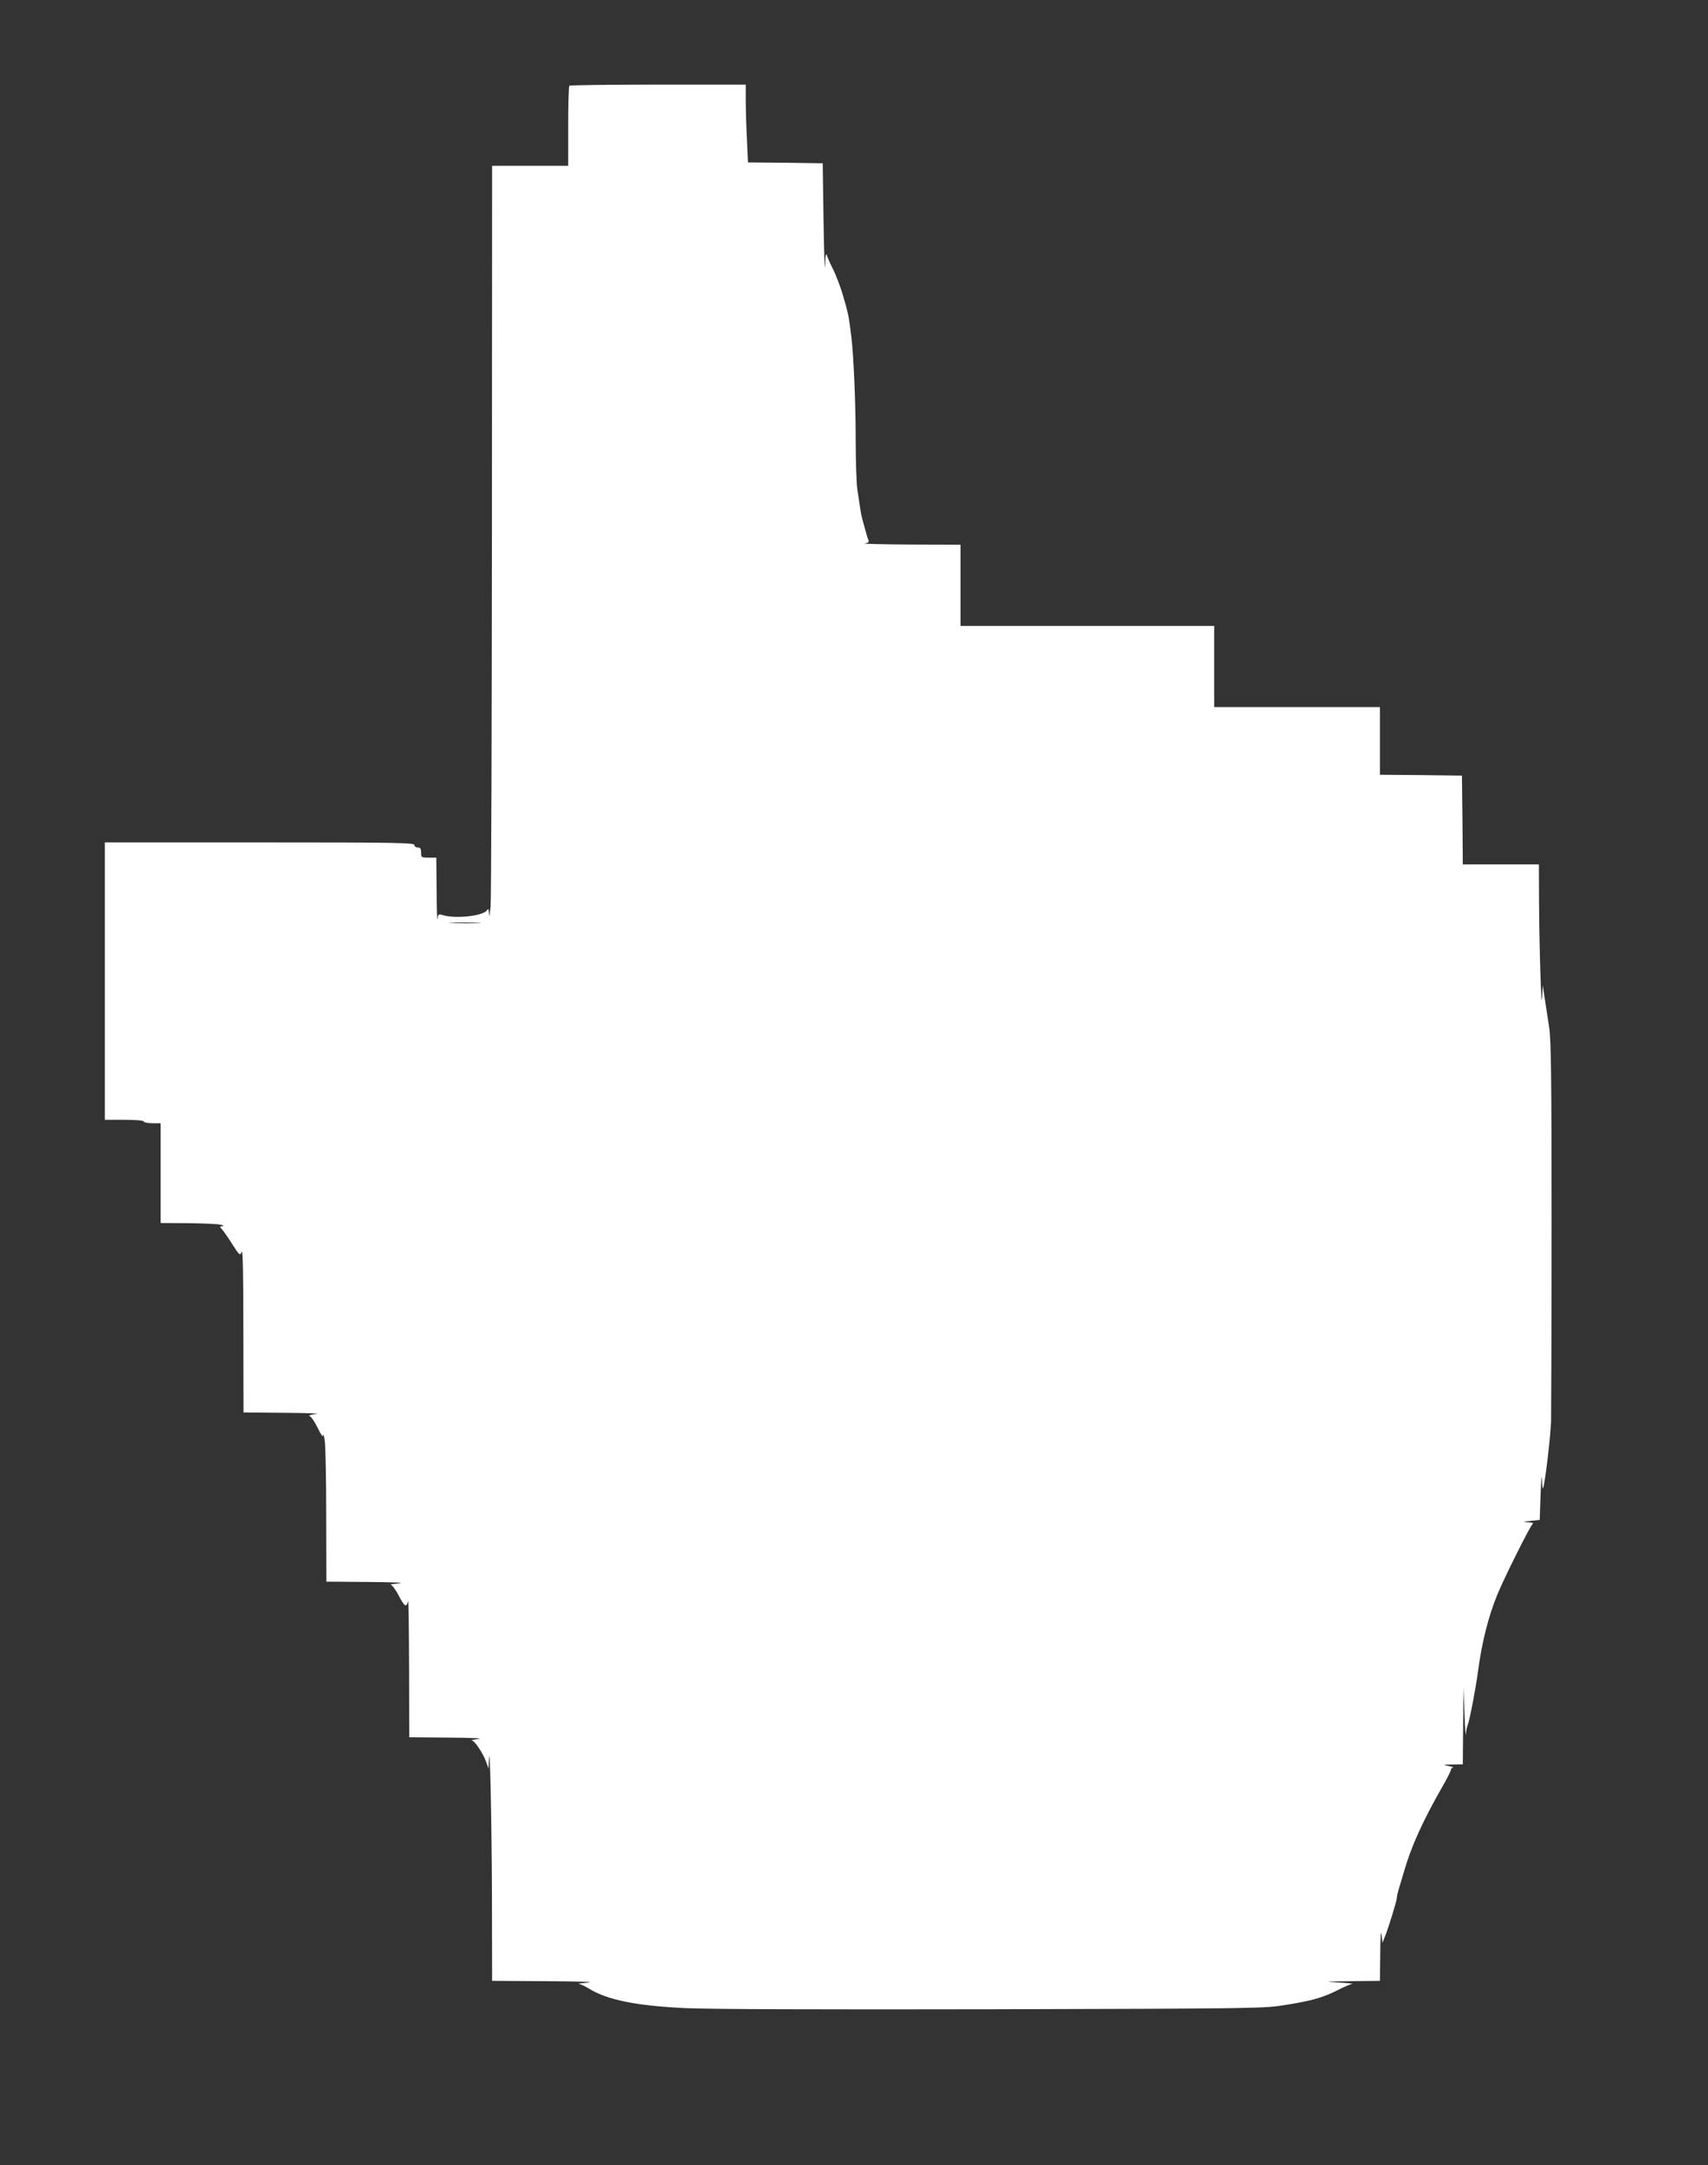
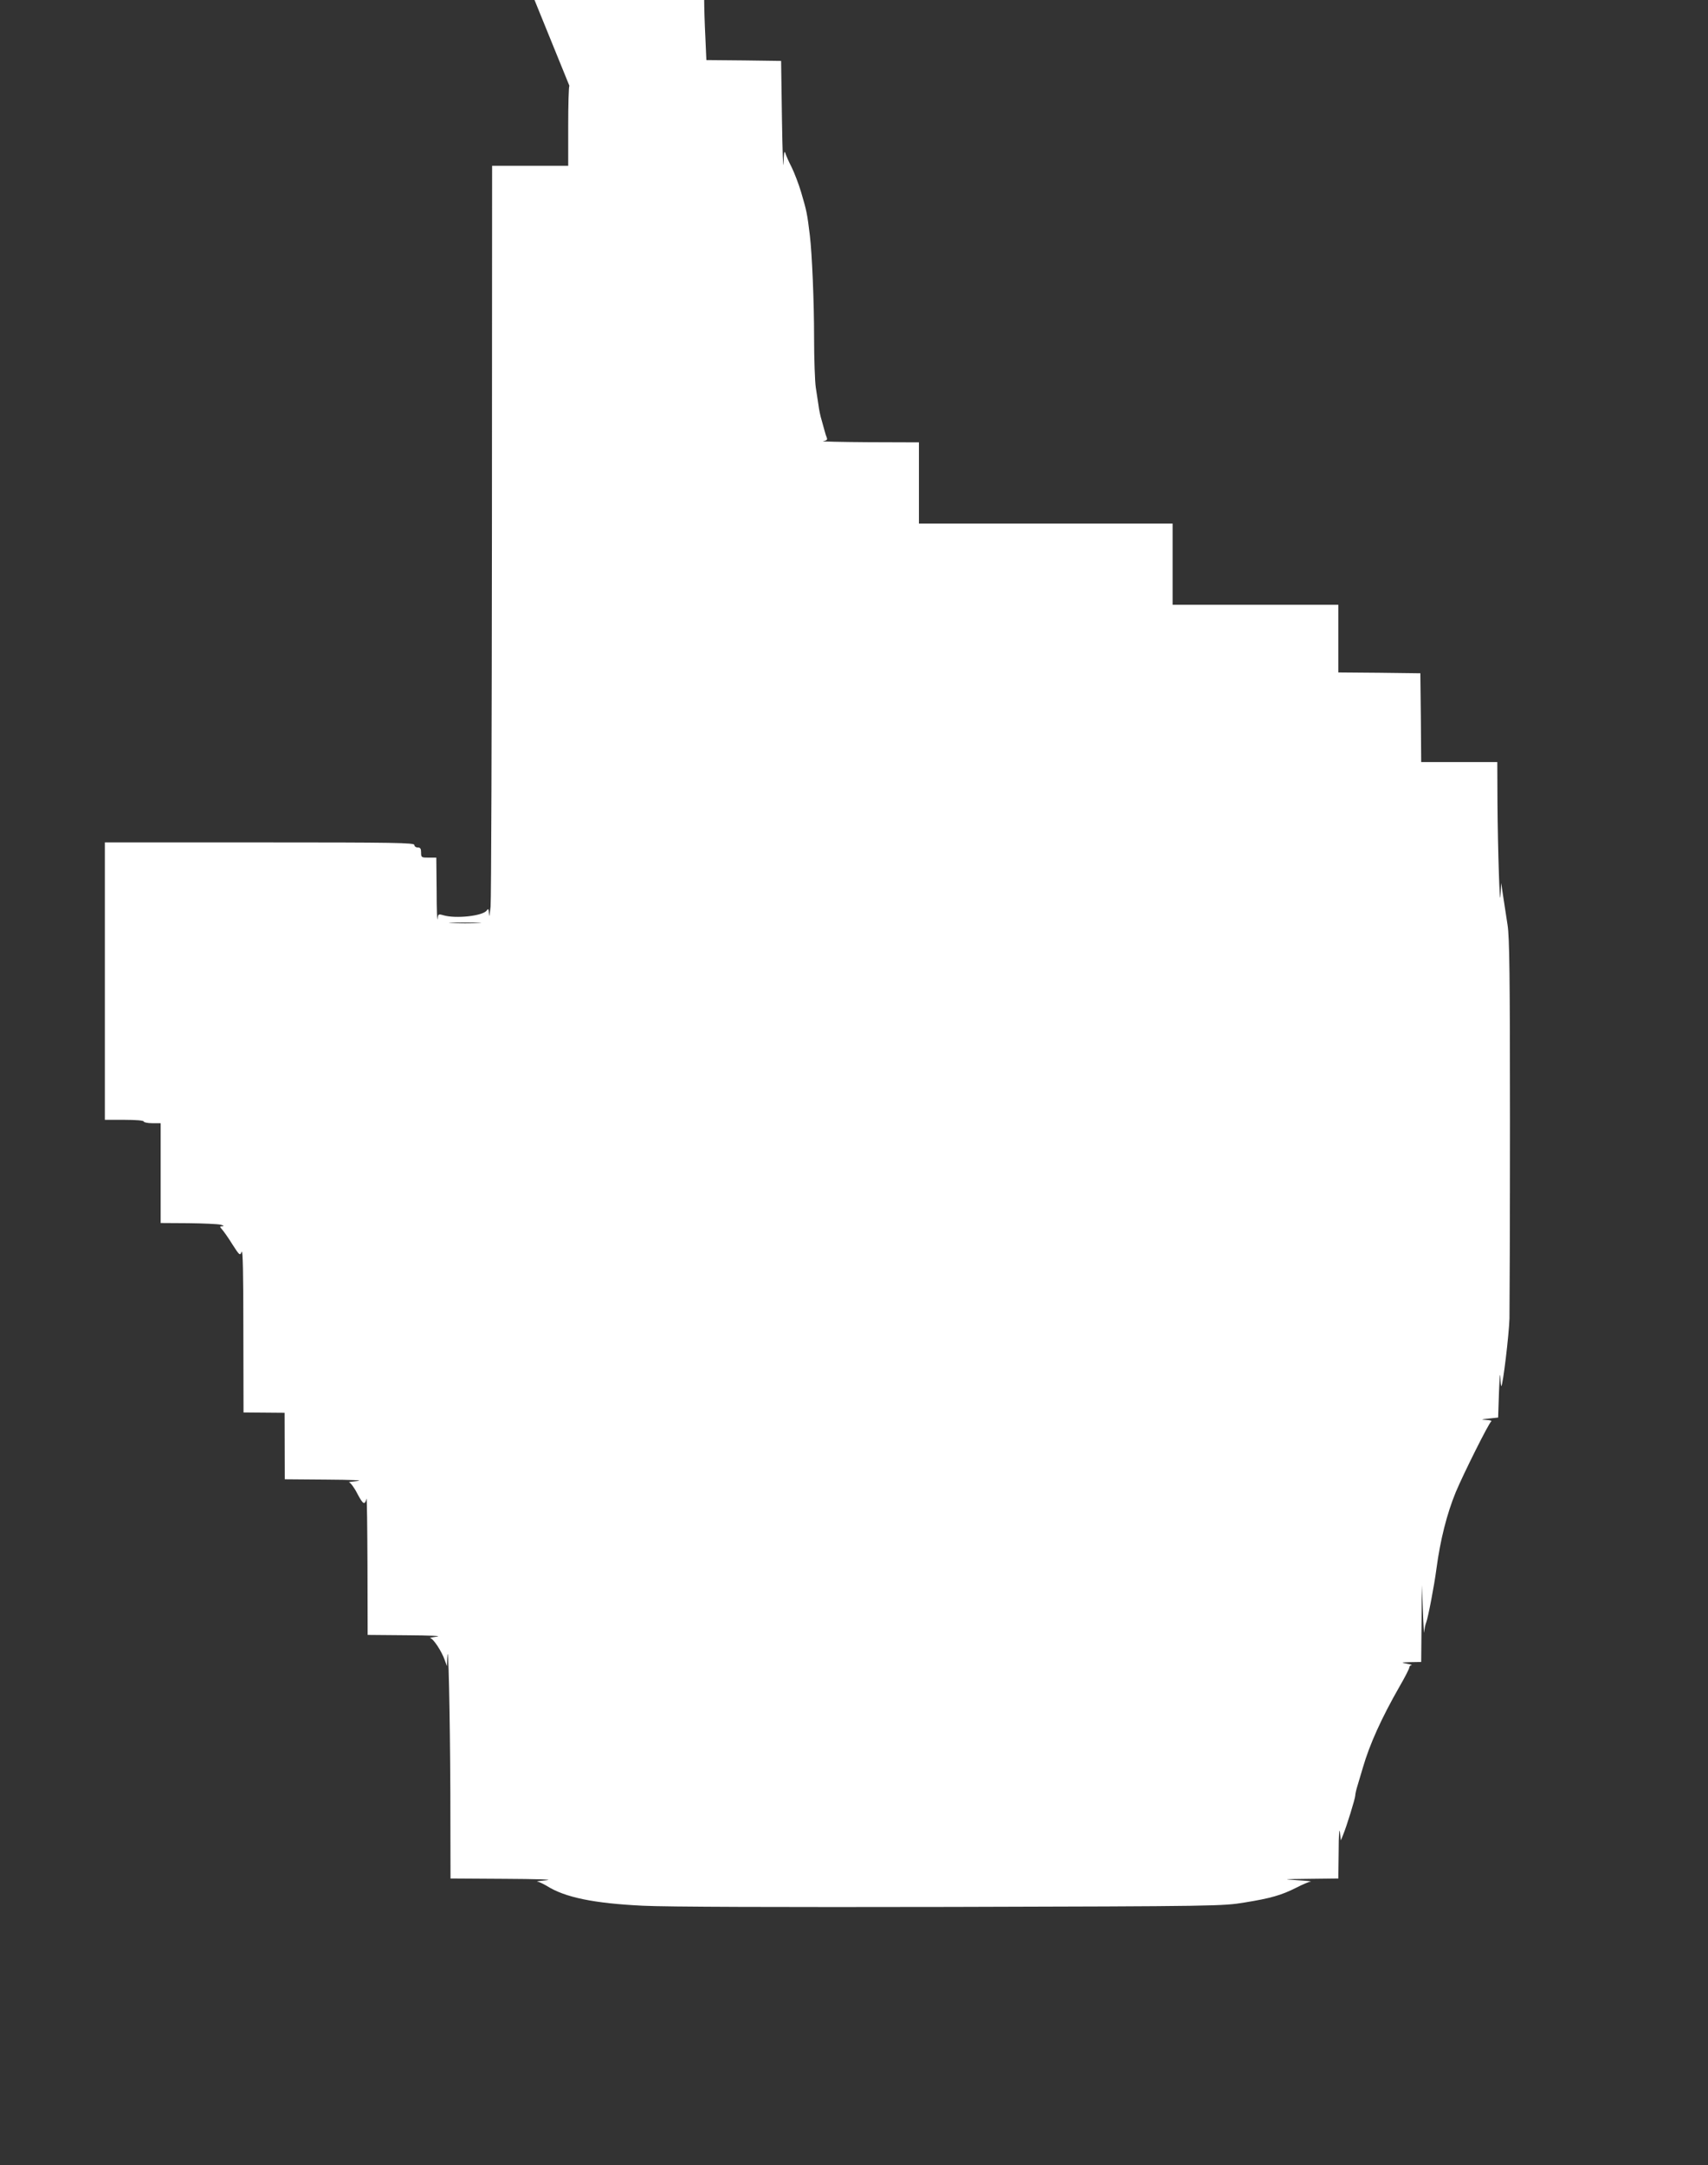
<svg xmlns="http://www.w3.org/2000/svg" version="1.0" width="1010pt" height="1280pt" viewBox="0 0 1010 1280" preserveAspectRatio="xMidYMid meet">
  <rect x="0" y="0" width="1010" height="1280" fill="#333333" stroke="none" />
  <g transform="translate(0,1280) scale(0.1,-0.1)" fill="#ffffff" stroke="none">
-     <path d="M3367 12293 c-4 -3 -7 -111 -7 -240 l0 -233 -225 0 -225 0 -1 -2147 c-1 -1182 -4 -2186 -8 -2233 -5 -47 -9 -67 -9 -46 -2 34 -4 37 -14 23 -25 -32 -182 -49 -255 -28 -31 9 -32 8 -36 -22 -2 -18 -5 57 -5 166 l-2 197 -45 0 c-43 0 -45 1 -45 30 0 23 -4 30 -20 30 -11 0 -20 7 -20 15 0 13 -108 15 -915 15 l-915 0 0 -820 0 -820 115 0 c70 0 115 -4 115 -10 0 -5 23 -10 50 -10 l50 0 0 -295 0 -295 163 -1 c89 -1 176 -5 192 -9 18 -5 22 -8 11 -9 -18 -1 -18 -2 -3 -19 9 -10 37 -49 61 -88 43 -67 45 -68 55 -44 7 17 10 -129 10 -462 l1 -488 243 -2 c133 -1 217 -4 187 -7 -34 -4 -49 -9 -38 -13 9 -4 30 -35 47 -70 19 -40 31 -56 32 -43 1 11 5 -2 9 -30 5 -27 9 -227 9 -442 l1 -393 248 -2 c148 -1 221 -4 182 -8 -36 -4 -58 -7 -50 -8 8 -1 31 -31 49 -67 34 -64 44 -70 54 -30 3 11 5 -166 6 -392 l1 -413 233 -2 c136 -1 209 -4 177 -8 -30 -4 -48 -8 -40 -9 18 -2 68 -78 86 -130 l13 -36 2 50 c6 131 16 -334 18 -792 l1 -513 323 -2 c179 -1 289 -4 247 -8 -41 -4 -67 -7 -57 -8 9 -1 34 -13 55 -25 108 -69 280 -104 570 -118 138 -7 797 -9 1822 -7 1581 4 1607 5 1735 26 155 25 218 43 307 88 37 19 75 35 85 36 10 1 -27 5 -82 8 -90 6 -83 6 73 8 l172 2 2 163 c0 91 4 140 7 112 l6 -50 12 30 c22 52 73 219 73 235 0 9 6 36 14 61 7 24 21 71 31 104 40 138 110 293 217 480 32 55 58 106 58 113 0 6 6 13 13 13 6 1 -6 5 -28 9 -37 7 -35 7 23 9 l62 1 2 228 2 227 6 -155 c3 -85 7 -141 8 -123 1 17 6 43 12 58 11 29 47 215 60 315 23 173 62 326 114 453 46 110 196 410 210 419 6 4 -7 8 -29 9 -35 2 -33 3 15 8 l55 6 5 150 c3 83 7 123 8 91 1 -33 4 -57 6 -55 10 10 45 303 48 399 1 58 3 584 3 1170 0 854 -3 1083 -14 1155 -8 50 -19 126 -26 170 l-12 80 -4 -70 c-4 -100 -16 267 -18 548 l-1 237 -225 0 -225 0 -2 263 -3 262 -242 3 -243 2 0 200 0 200 -490 0 -490 0 0 240 0 240 -750 0 -750 0 0 240 0 240 -297 1 c-164 1 -285 4 -270 6 22 4 27 8 22 21 -4 9 -9 26 -12 37 -3 11 -11 40 -18 65 -8 25 -16 65 -19 90 -4 25 -11 72 -16 105 -5 33 -10 166 -10 295 0 213 -12 493 -25 603 -16 132 -19 145 -52 257 -14 47 -39 112 -55 145 -17 33 -34 71 -38 85 -6 18 -9 0 -11 -60 -2 -47 -6 70 -9 260 l-5 345 -221 3 -221 2 -6 137 c-4 75 -7 178 -7 230 l0 93 -518 0 c-285 0 -522 -3 -525 -7z m-539 -4950 c-43 -2 -113 -2 -155 0 -43 1 -8 3 77 3 85 0 120 -2 78 -3z" />
+     <path d="M3367 12293 c-4 -3 -7 -111 -7 -240 l0 -233 -225 0 -225 0 -1 -2147 c-1 -1182 -4 -2186 -8 -2233 -5 -47 -9 -67 -9 -46 -2 34 -4 37 -14 23 -25 -32 -182 -49 -255 -28 -31 9 -32 8 -36 -22 -2 -18 -5 57 -5 166 l-2 197 -45 0 c-43 0 -45 1 -45 30 0 23 -4 30 -20 30 -11 0 -20 7 -20 15 0 13 -108 15 -915 15 l-915 0 0 -820 0 -820 115 0 c70 0 115 -4 115 -10 0 -5 23 -10 50 -10 l50 0 0 -295 0 -295 163 -1 c89 -1 176 -5 192 -9 18 -5 22 -8 11 -9 -18 -1 -18 -2 -3 -19 9 -10 37 -49 61 -88 43 -67 45 -68 55 -44 7 17 10 -129 10 -462 l1 -488 243 -2 l1 -393 248 -2 c148 -1 221 -4 182 -8 -36 -4 -58 -7 -50 -8 8 -1 31 -31 49 -67 34 -64 44 -70 54 -30 3 11 5 -166 6 -392 l1 -413 233 -2 c136 -1 209 -4 177 -8 -30 -4 -48 -8 -40 -9 18 -2 68 -78 86 -130 l13 -36 2 50 c6 131 16 -334 18 -792 l1 -513 323 -2 c179 -1 289 -4 247 -8 -41 -4 -67 -7 -57 -8 9 -1 34 -13 55 -25 108 -69 280 -104 570 -118 138 -7 797 -9 1822 -7 1581 4 1607 5 1735 26 155 25 218 43 307 88 37 19 75 35 85 36 10 1 -27 5 -82 8 -90 6 -83 6 73 8 l172 2 2 163 c0 91 4 140 7 112 l6 -50 12 30 c22 52 73 219 73 235 0 9 6 36 14 61 7 24 21 71 31 104 40 138 110 293 217 480 32 55 58 106 58 113 0 6 6 13 13 13 6 1 -6 5 -28 9 -37 7 -35 7 23 9 l62 1 2 228 2 227 6 -155 c3 -85 7 -141 8 -123 1 17 6 43 12 58 11 29 47 215 60 315 23 173 62 326 114 453 46 110 196 410 210 419 6 4 -7 8 -29 9 -35 2 -33 3 15 8 l55 6 5 150 c3 83 7 123 8 91 1 -33 4 -57 6 -55 10 10 45 303 48 399 1 58 3 584 3 1170 0 854 -3 1083 -14 1155 -8 50 -19 126 -26 170 l-12 80 -4 -70 c-4 -100 -16 267 -18 548 l-1 237 -225 0 -225 0 -2 263 -3 262 -242 3 -243 2 0 200 0 200 -490 0 -490 0 0 240 0 240 -750 0 -750 0 0 240 0 240 -297 1 c-164 1 -285 4 -270 6 22 4 27 8 22 21 -4 9 -9 26 -12 37 -3 11 -11 40 -18 65 -8 25 -16 65 -19 90 -4 25 -11 72 -16 105 -5 33 -10 166 -10 295 0 213 -12 493 -25 603 -16 132 -19 145 -52 257 -14 47 -39 112 -55 145 -17 33 -34 71 -38 85 -6 18 -9 0 -11 -60 -2 -47 -6 70 -9 260 l-5 345 -221 3 -221 2 -6 137 c-4 75 -7 178 -7 230 l0 93 -518 0 c-285 0 -522 -3 -525 -7z m-539 -4950 c-43 -2 -113 -2 -155 0 -43 1 -8 3 77 3 85 0 120 -2 78 -3z" />
  </g>
</svg>